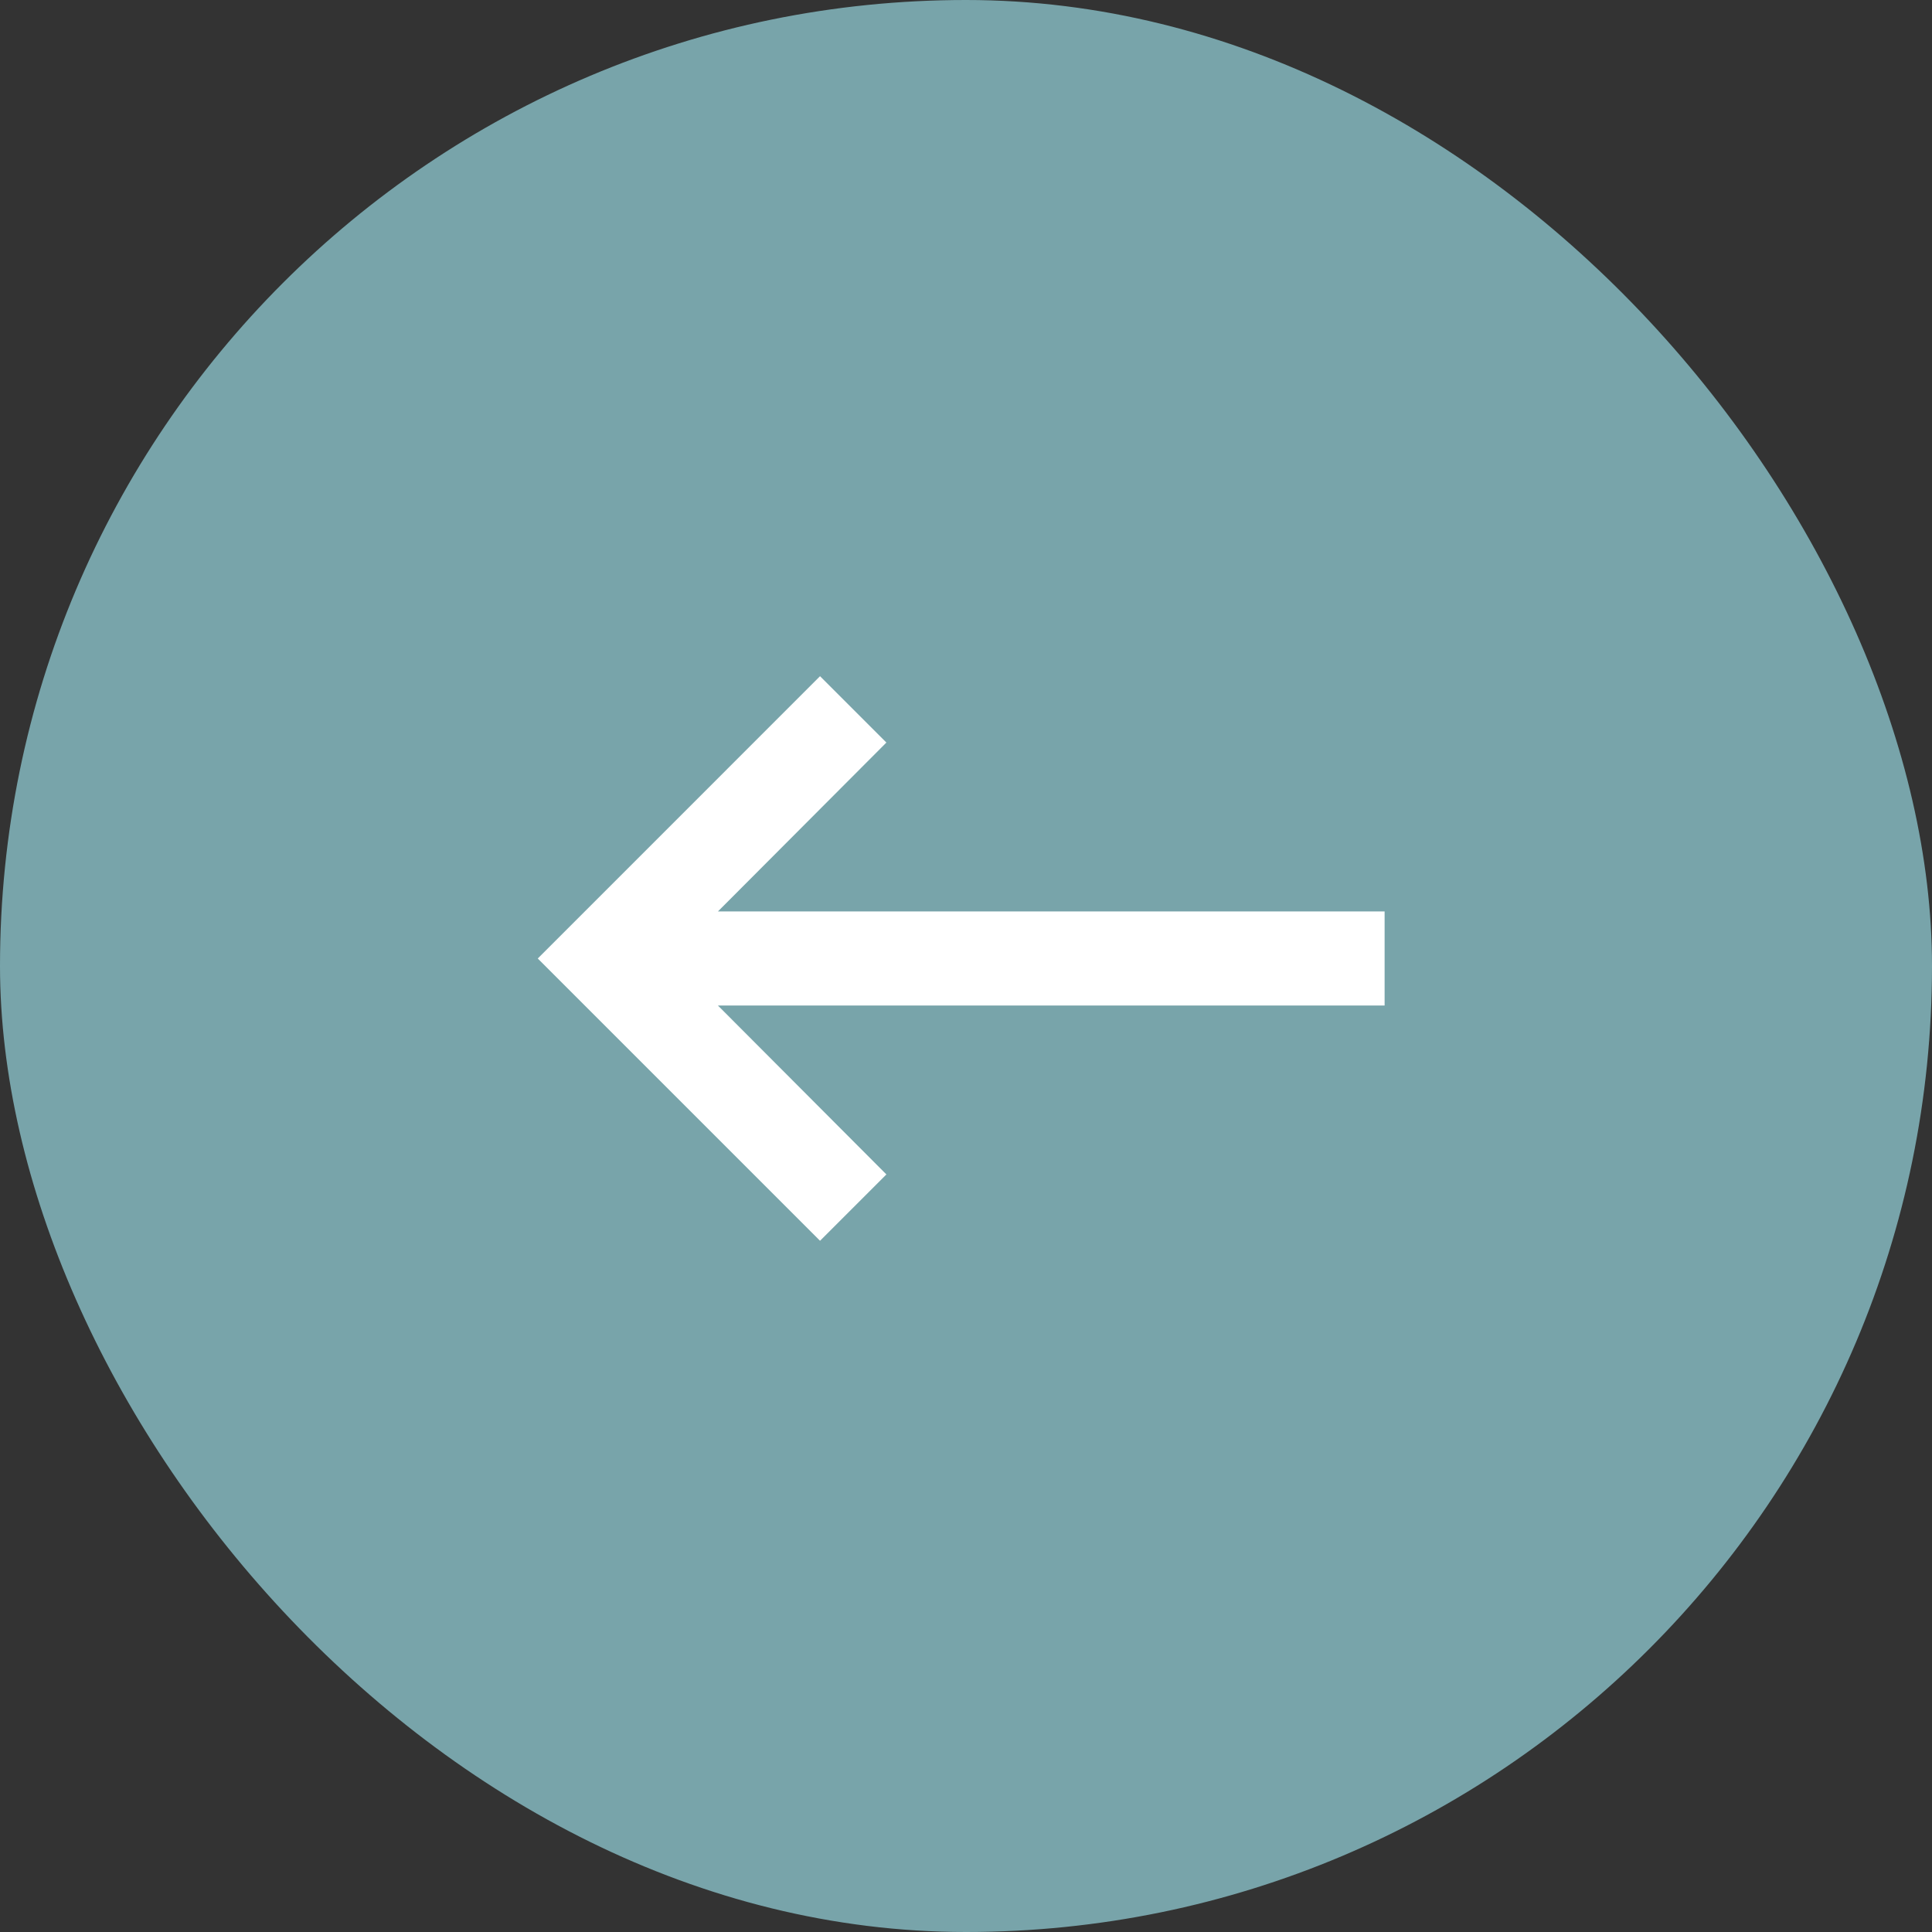
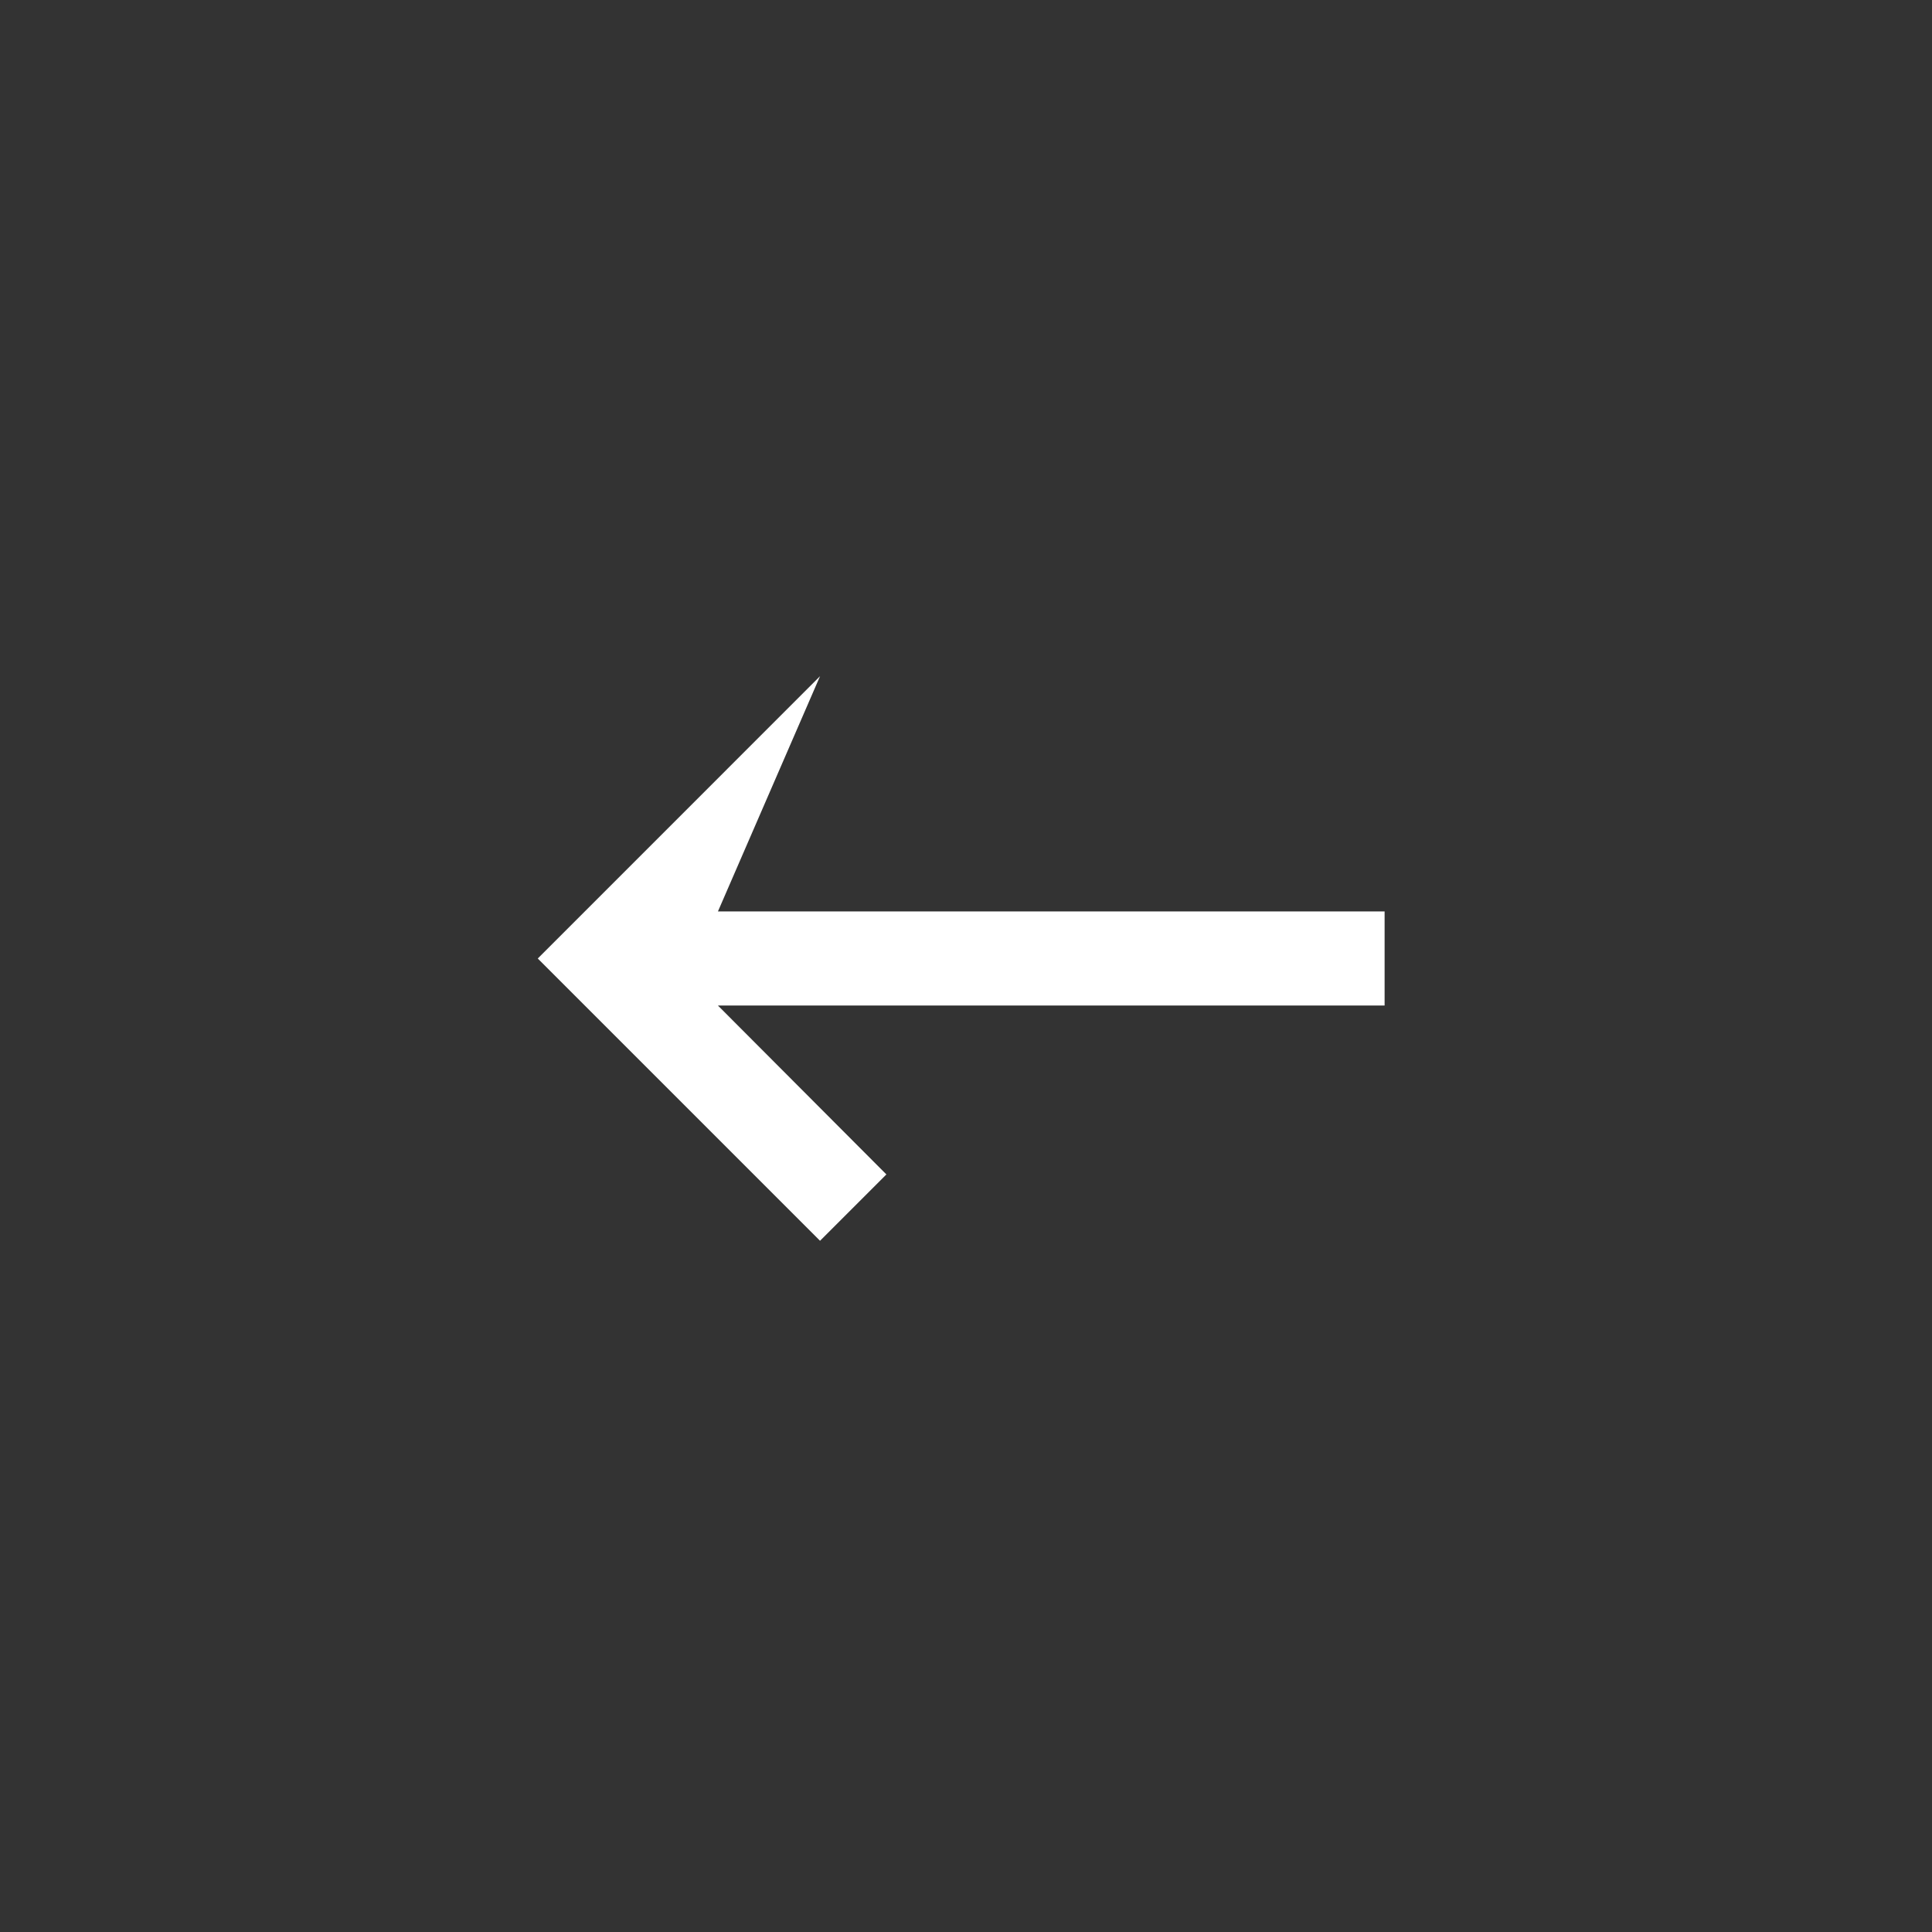
<svg xmlns="http://www.w3.org/2000/svg" width="58" height="58" viewBox="0 0 58 58" fill="none">
  <rect x="0" y="0" width="58" height="58" fill="#333333" stroke="none" />
-   <rect x="58" y="58" width="58" height="58" rx="29" transform="rotate(-180 58 58)" fill="#78A4AA" />
-   <path d="M41.567 27.362L21.553 27.362L26.61 22.292L24.618 20.3L16.144 28.775L24.618 37.249L26.61 35.257L21.553 30.187L41.567 30.187L41.567 27.362Z" fill="white" />
+   <path d="M41.567 27.362L21.553 27.362L24.618 20.3L16.144 28.775L24.618 37.249L26.61 35.257L21.553 30.187L41.567 30.187L41.567 27.362Z" fill="white" />
</svg>